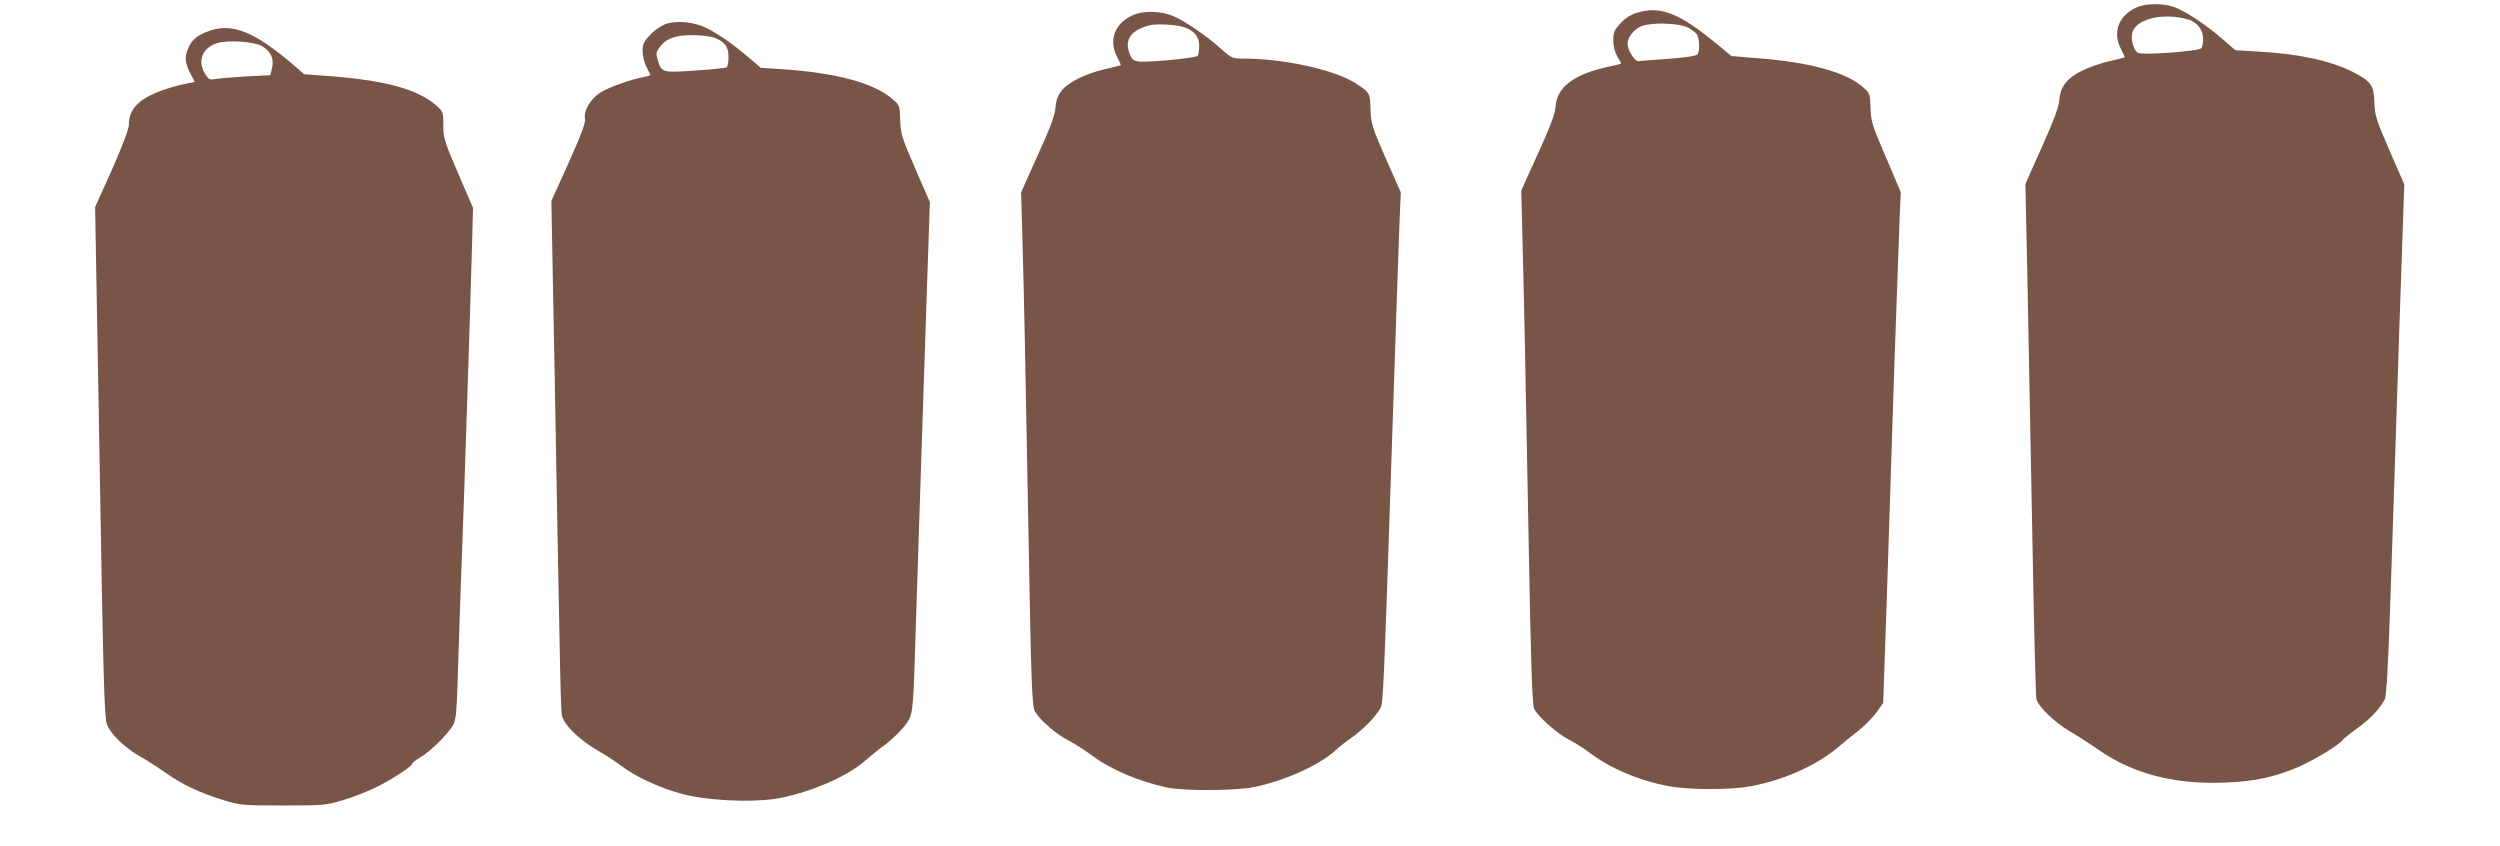
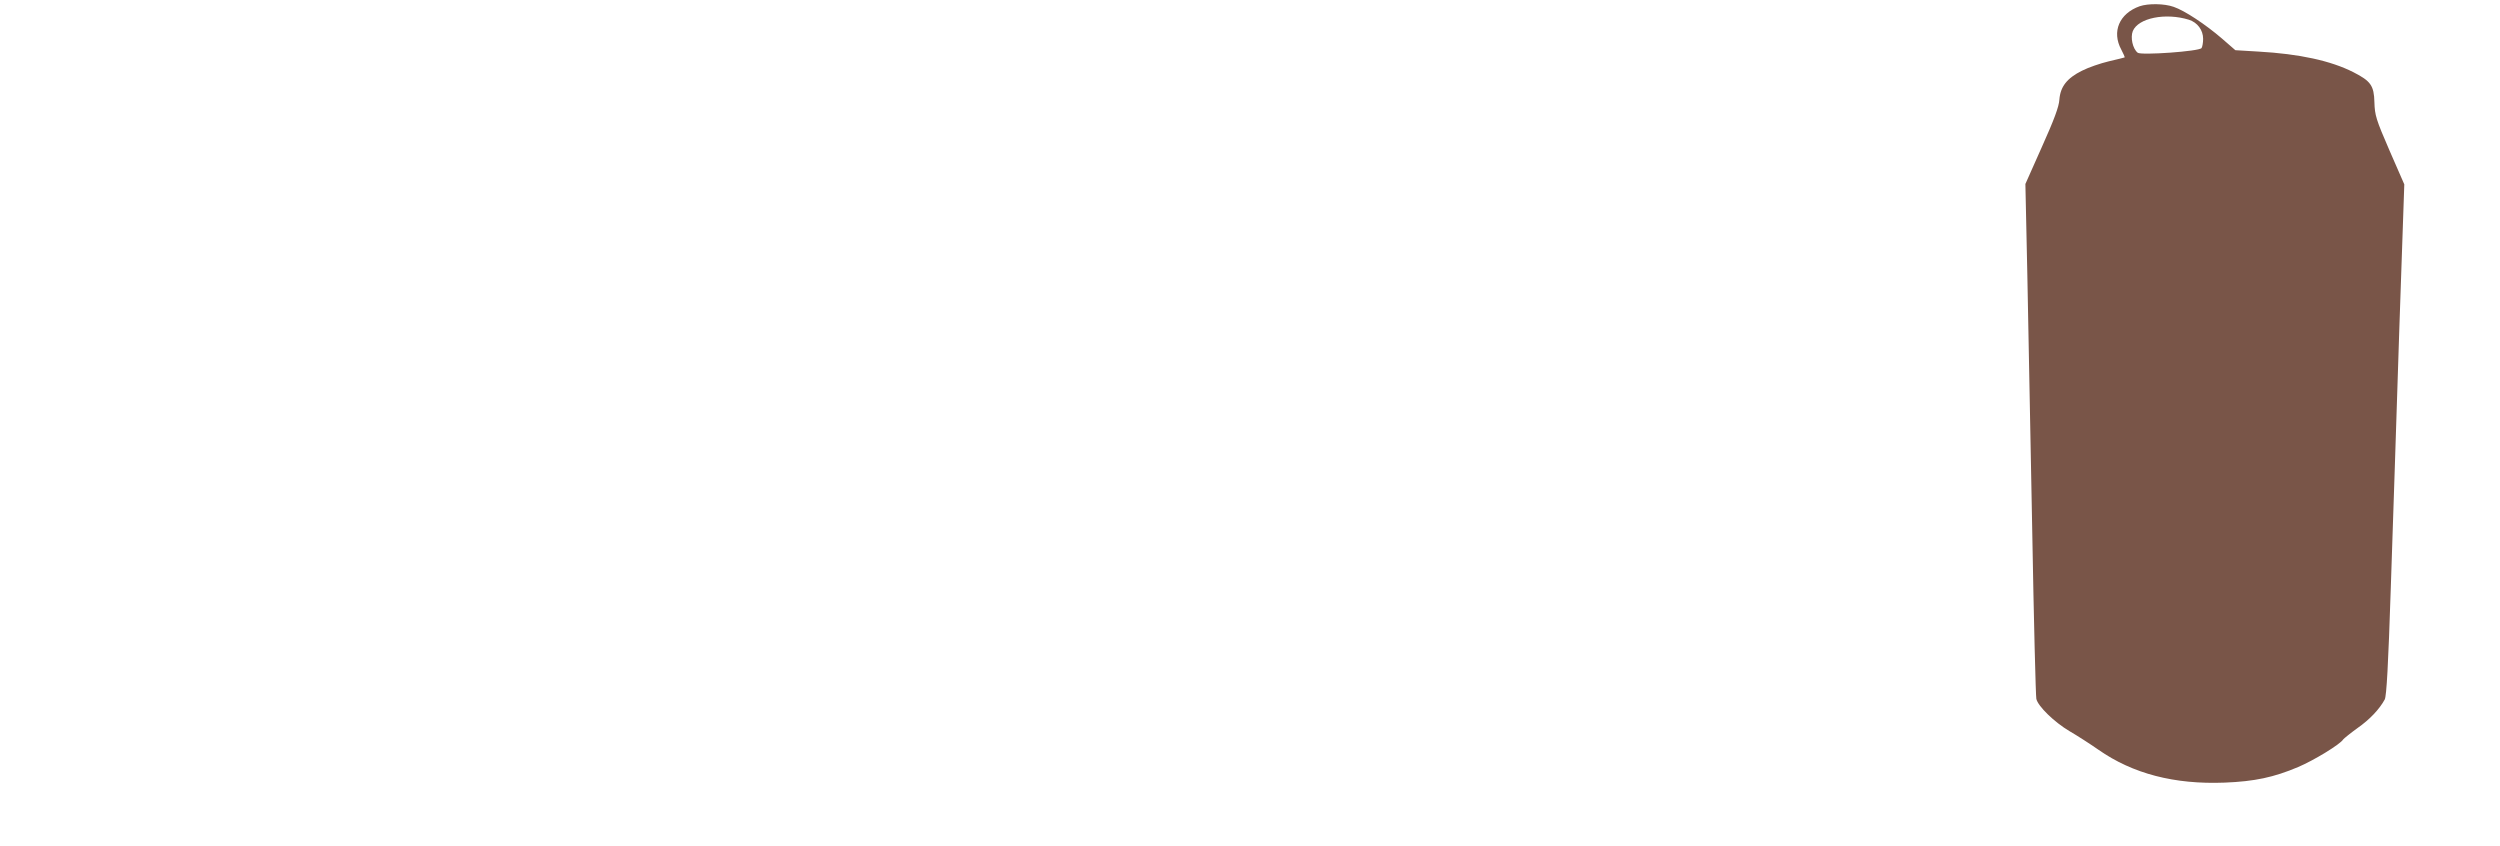
<svg xmlns="http://www.w3.org/2000/svg" version="1.0" width="1280pt" height="433pt" viewBox="0 0 1280 433" preserveAspectRatio="xMidYMid meet">
  <g transform="translate(0,433) scale(0.1,-0.1)" fill="#795548" stroke="none">
    <path d="M10955 4298 c-104 -37 -144 -130 -94 -222 11 -21 19 -39 17 -40 -2 -1 -38 -10 -81 -20 -42 -10 -104 -31 -137 -48 -77 -38 -111 -82 -116 -148 -2 -36 -27 -103 -89 -241 l-85 -191 10 -467 c5 -256 16 -844 25 -1306 8 -462 18 -851 21 -863 8 -38 93 -120 169 -165 38 -22 105 -65 148 -95 177 -124 391 -179 647 -169 153 6 252 27 377 80 80 34 215 116 230 141 5 6 37 32 73 58 63 44 113 97 140 147 9 18 18 175 31 575 10 303 30 891 43 1307 l26 755 -76 174 c-69 159 -75 180 -77 246 -2 86 -19 109 -107 154 -116 59 -276 94 -488 106 l-117 7 -69 60 c-85 73 -191 143 -247 162 -48 17 -130 18 -174 3z m252 -69 c44 -14 73 -53 73 -98 0 -20 -4 -41 -8 -47 -11 -17 -310 -38 -327 -24 -26 21 -38 78 -25 111 28 67 167 95 287 58z" />
-     <path d="M8379 4264 c-30 -9 -59 -28 -83 -54 -31 -34 -36 -47 -36 -88 0 -29 8 -59 20 -80 11 -18 20 -34 20 -37 0 -2 -26 -9 -57 -15 -184 -38 -274 -106 -279 -210 -2 -32 -27 -100 -89 -235 l-86 -190 5 -210 c9 -340 15 -629 32 -1550 12 -672 19 -875 29 -895 21 -40 117 -126 173 -154 29 -15 76 -44 105 -66 109 -83 256 -146 410 -175 103 -20 321 -20 424 0 165 31 332 106 439 195 32 27 83 69 113 92 30 24 70 65 89 91 l34 48 19 552 c10 304 27 831 38 1172 12 341 24 681 27 756 l6 135 -76 179 c-71 164 -77 184 -79 253 -2 73 -3 75 -41 108 -85 74 -271 125 -526 145 l-145 12 -75 62 c-194 160 -290 197 -411 159z m258 -73 c23 -11 46 -28 52 -39 13 -24 14 -81 3 -100 -6 -8 -56 -16 -148 -23 -76 -5 -145 -11 -153 -12 -18 -3 -49 41 -57 79 -7 38 32 89 79 103 58 17 178 12 224 -8z" />
-     <path d="M5815 4258 c-104 -37 -144 -130 -94 -222 11 -21 19 -39 17 -40 -2 -1 -38 -10 -81 -20 -99 -23 -190 -68 -223 -112 -18 -23 -27 -49 -30 -85 -2 -37 -26 -102 -90 -242 l-86 -192 6 -210 c9 -319 15 -601 32 -1545 13 -738 18 -870 31 -898 20 -43 108 -120 175 -154 29 -15 79 -47 112 -71 100 -76 241 -136 391 -169 89 -19 362 -17 455 4 160 35 330 114 410 188 19 18 55 46 80 63 56 39 126 110 147 150 16 32 16 31 73 1747 11 338 23 678 26 755 l6 140 -77 174 c-71 163 -76 180 -78 253 -3 84 -2 83 -77 132 -106 68 -365 126 -571 126 -59 0 -62 1 -117 50 -80 71 -195 149 -253 171 -54 21 -137 24 -184 7z m253 -69 c49 -19 72 -49 72 -93 0 -23 -4 -46 -8 -52 -4 -5 -76 -16 -160 -23 -170 -13 -173 -12 -192 45 -22 66 19 115 110 135 41 9 140 2 178 -12z" />
-     <path d="M3405 4206 c-22 -9 -57 -33 -77 -55 -32 -34 -38 -47 -38 -83 0 -24 9 -60 20 -81 11 -20 20 -39 20 -41 0 -2 -17 -7 -37 -11 -65 -12 -182 -54 -221 -80 -49 -32 -84 -92 -77 -131 4 -22 -16 -77 -83 -226 l-89 -197 18 -953 c9 -524 20 -1108 24 -1298 3 -190 8 -360 11 -379 8 -48 83 -124 180 -181 45 -26 103 -64 129 -84 70 -54 200 -113 311 -142 121 -32 336 -43 466 -25 162 24 370 110 466 195 26 23 73 61 105 84 31 24 75 65 96 92 45 56 46 64 56 390 7 219 39 1202 60 1825 l16 470 -75 172 c-69 160 -75 178 -77 248 -2 72 -3 77 -36 105 -97 85 -287 137 -573 156 l-105 7 -55 47 c-85 73 -160 125 -220 155 -67 34 -156 42 -215 21z m246 -67 c58 -20 79 -46 79 -100 0 -26 -4 -51 -10 -54 -5 -3 -77 -11 -160 -16 -170 -12 -173 -11 -192 53 -10 34 -9 42 9 66 32 44 79 62 164 62 42 0 91 -5 110 -11z" />
-     <path d="M1072 4172 c-62 -22 -90 -45 -108 -89 -20 -46 -17 -73 9 -126 l24 -46 -56 -12 c-31 -6 -85 -22 -120 -35 -112 -42 -161 -94 -161 -170 0 -24 -29 -101 -86 -231 l-87 -193 23 -1303 c18 -1082 24 -1309 37 -1344 17 -50 94 -124 172 -167 29 -16 85 -52 125 -80 85 -61 178 -105 301 -143 86 -26 99 -27 305 -27 206 0 219 1 305 27 50 15 122 43 162 62 78 37 193 111 193 124 0 5 19 20 43 34 50 30 130 108 162 157 22 34 23 47 34 415 7 209 14 430 17 490 6 132 42 1232 50 1535 l6 215 -76 177 c-71 164 -76 182 -76 246 0 67 -1 71 -35 101 -96 84 -260 129 -544 151 l-134 10 -56 49 c-197 168 -311 215 -429 173z m269 -78 c46 -27 63 -65 52 -112 l-9 -37 -121 -6 c-67 -4 -138 -10 -157 -13 -33 -6 -37 -4 -56 26 -41 67 -14 134 64 158 53 16 188 7 227 -16z" />
  </g>
</svg>